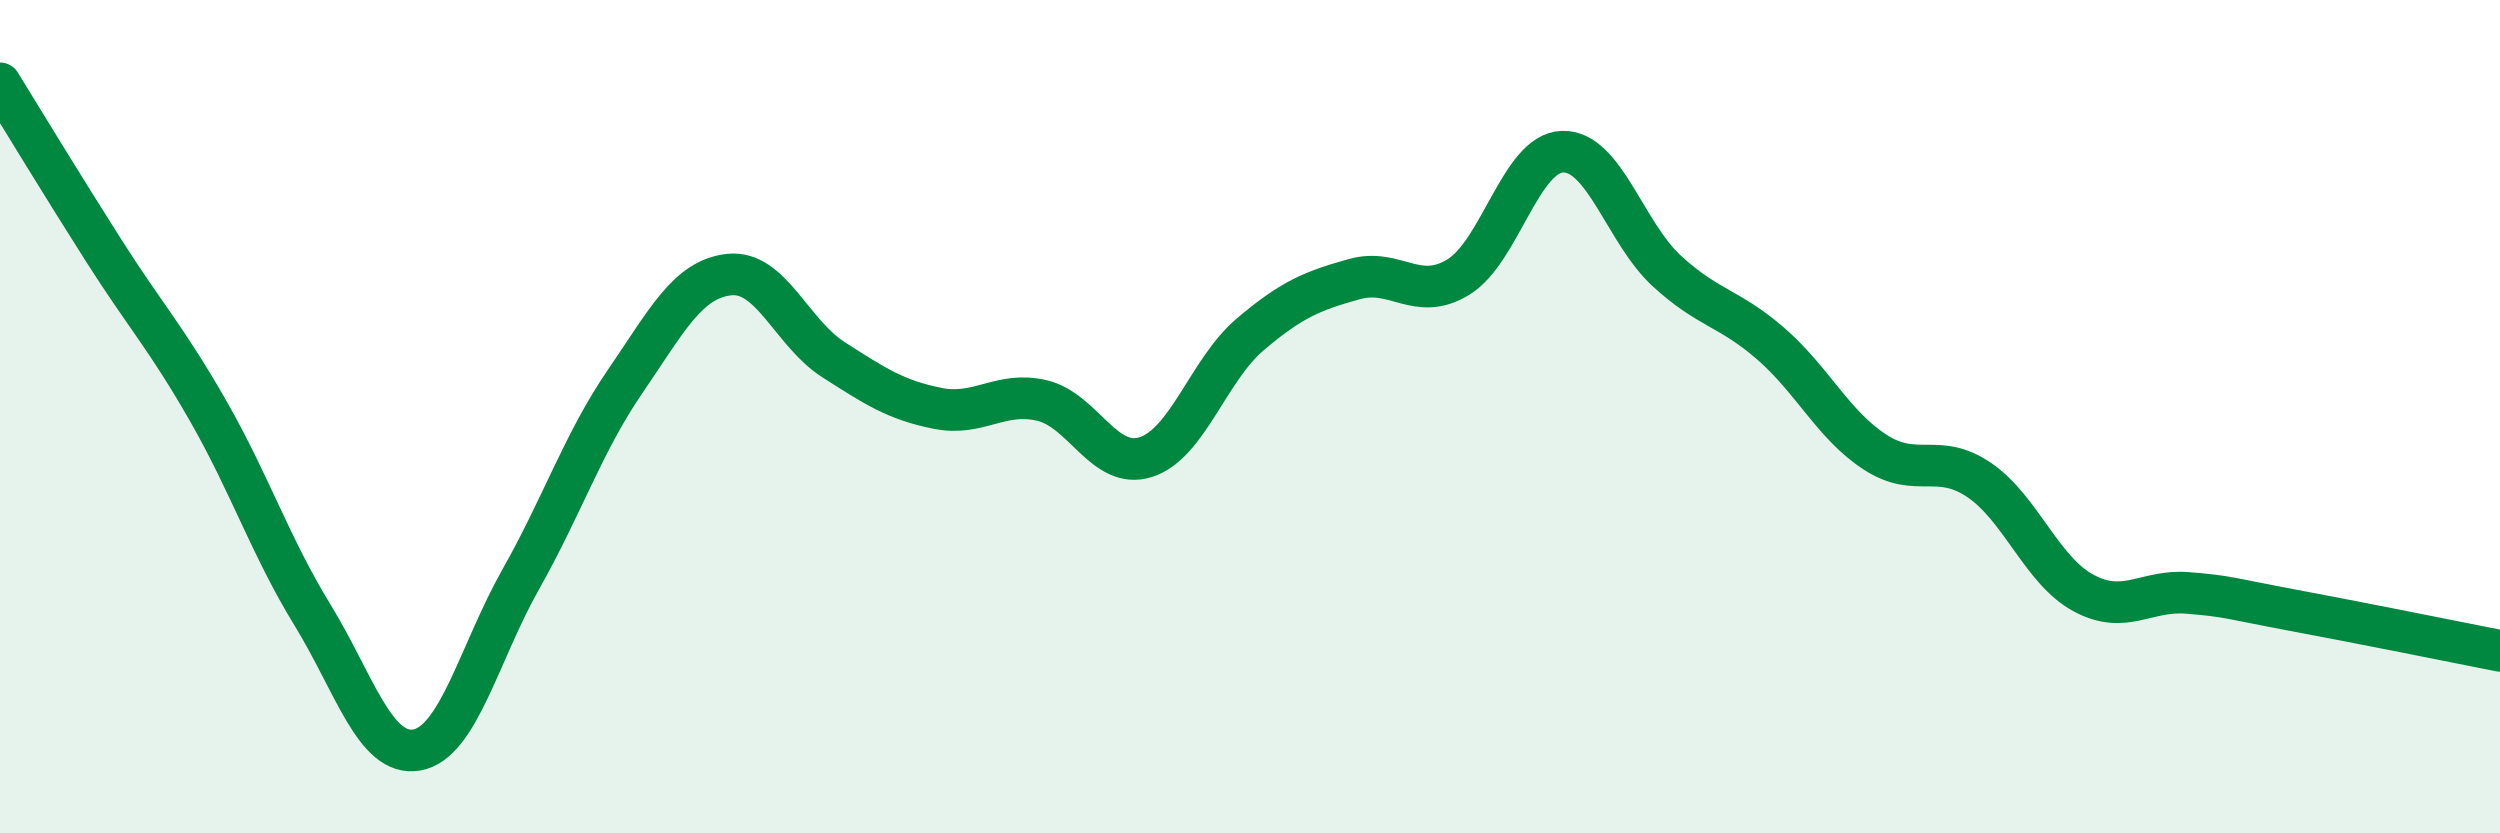
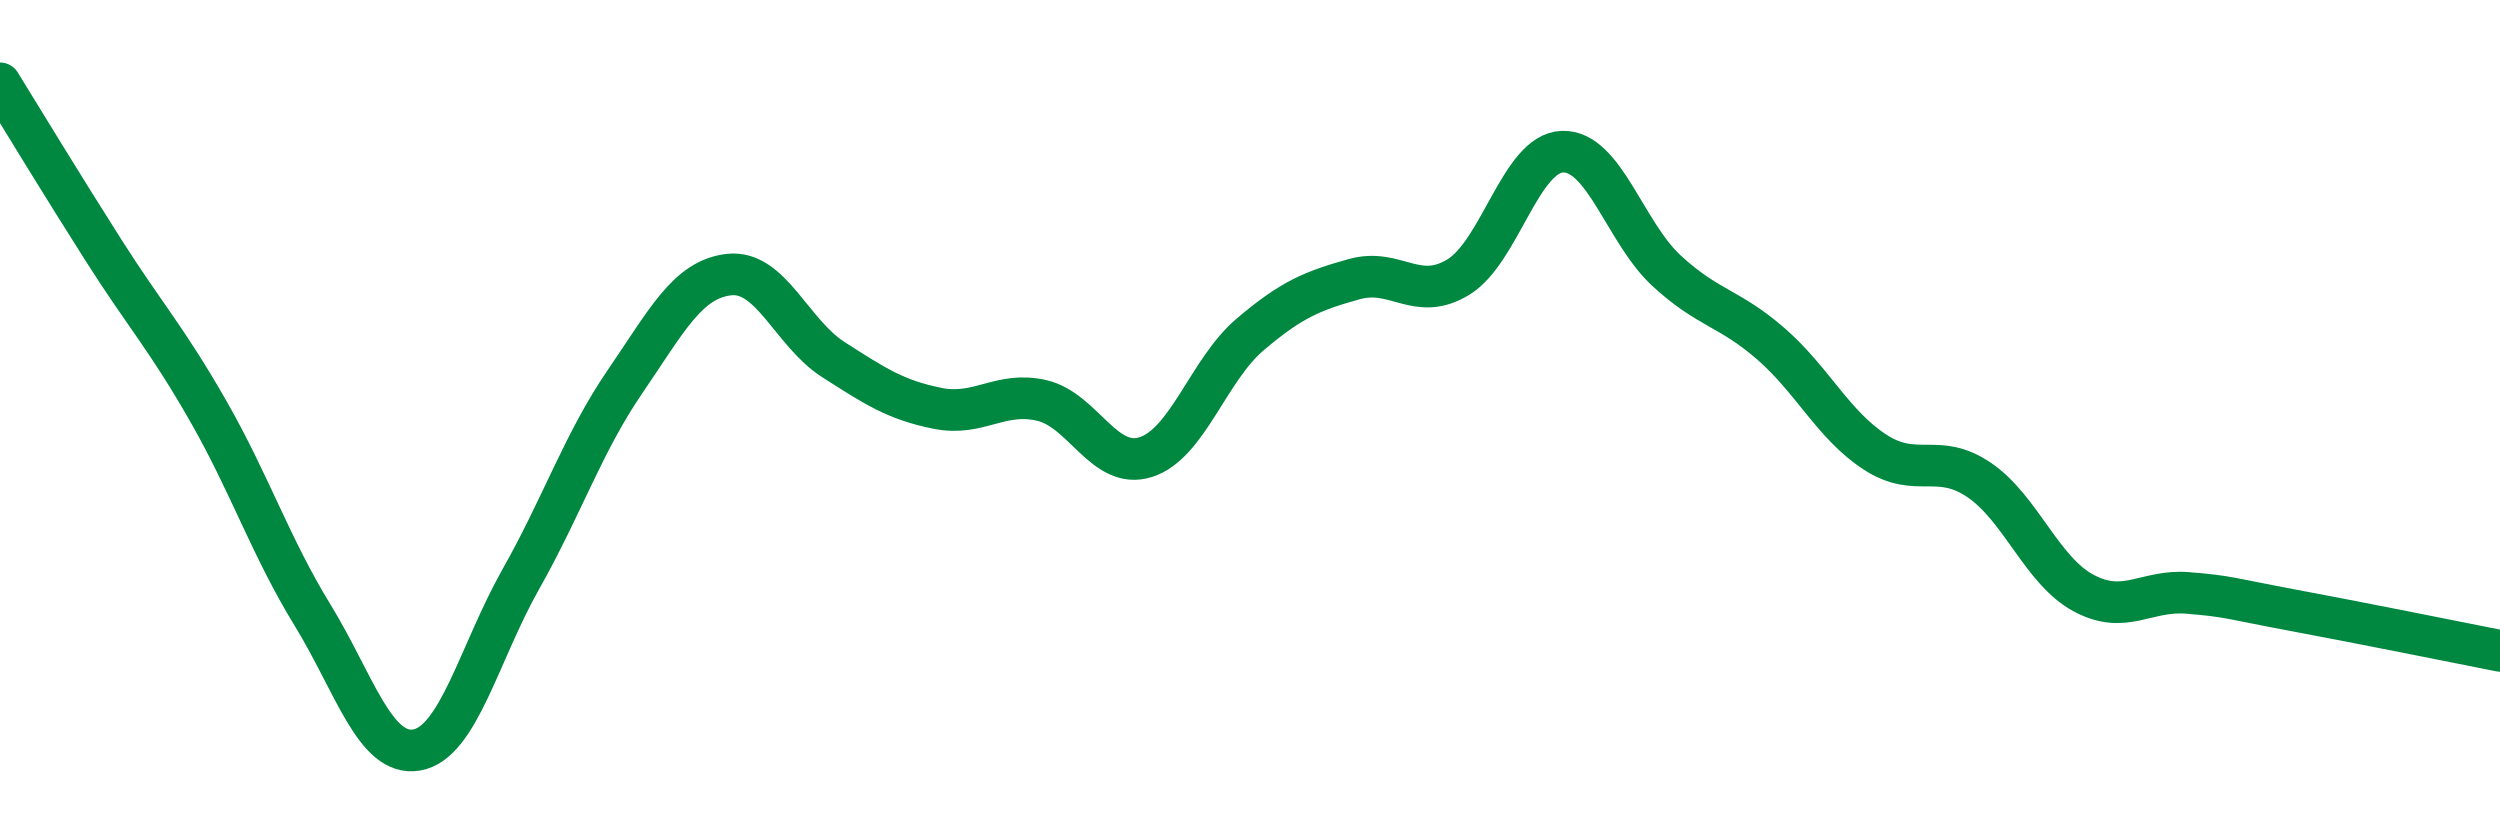
<svg xmlns="http://www.w3.org/2000/svg" width="60" height="20" viewBox="0 0 60 20">
-   <path d="M 0,2 C 0.5,2.81 1.5,4.46 2.5,6.03 C 3.5,7.6 4,8.12 5,9.87 C 6,11.62 6.5,13.13 7.5,14.76 C 8.5,16.39 9,18.17 10,18 C 11,17.83 11.5,15.67 12.5,13.9 C 13.5,12.13 14,10.62 15,9.16 C 16,7.7 16.5,6.7 17.5,6.59 C 18.5,6.48 19,7.99 20,8.63 C 21,9.27 21.5,9.6 22.5,9.8 C 23.5,10 24,9.38 25,9.61 C 26,9.84 26.5,11.29 27.5,10.97 C 28.5,10.65 29,8.88 30,8.03 C 31,7.18 31.5,6.98 32.5,6.7 C 33.5,6.42 34,7.26 35,6.65 C 36,6.04 36.5,3.67 37.5,3.64 C 38.5,3.61 39,5.58 40,6.5 C 41,7.42 41.5,7.38 42.5,8.25 C 43.5,9.12 44,10.2 45,10.85 C 46,11.5 46.5,10.84 47.5,11.52 C 48.5,12.2 49,13.69 50,14.23 C 51,14.77 51.5,14.15 52.5,14.23 C 53.5,14.31 53.5,14.36 55,14.64 C 56.5,14.92 59,15.42 60,15.62L60 20L0 20Z" fill="#008740" opacity="0.1" stroke-linecap="round" stroke-linejoin="round" />
  <path d="M 0,2 C 0.5,2.81 1.5,4.46 2.5,6.03 C 3.5,7.6 4,8.12 5,9.87 C 6,11.62 6.5,13.13 7.5,14.76 C 8.5,16.39 9,18.17 10,18 C 11,17.83 11.5,15.67 12.5,13.9 C 13.5,12.13 14,10.62 15,9.16 C 16,7.7 16.5,6.7 17.5,6.59 C 18.5,6.48 19,7.99 20,8.63 C 21,9.27 21.5,9.6 22.5,9.8 C 23.5,10 24,9.38 25,9.61 C 26,9.84 26.5,11.29 27.5,10.97 C 28.5,10.65 29,8.88 30,8.03 C 31,7.18 31.5,6.98 32.5,6.7 C 33.5,6.42 34,7.26 35,6.65 C 36,6.04 36.5,3.67 37.5,3.64 C 38.5,3.61 39,5.58 40,6.5 C 41,7.42 41.5,7.38 42.5,8.25 C 43.5,9.12 44,10.2 45,10.85 C 46,11.5 46.5,10.84 47.5,11.52 C 48.5,12.2 49,13.69 50,14.23 C 51,14.77 51.5,14.15 52.5,14.23 C 53.5,14.31 53.5,14.36 55,14.64 C 56.5,14.92 59,15.42 60,15.62" stroke="#008740" stroke-width="1" fill="none" stroke-linecap="round" stroke-linejoin="round" />
</svg>